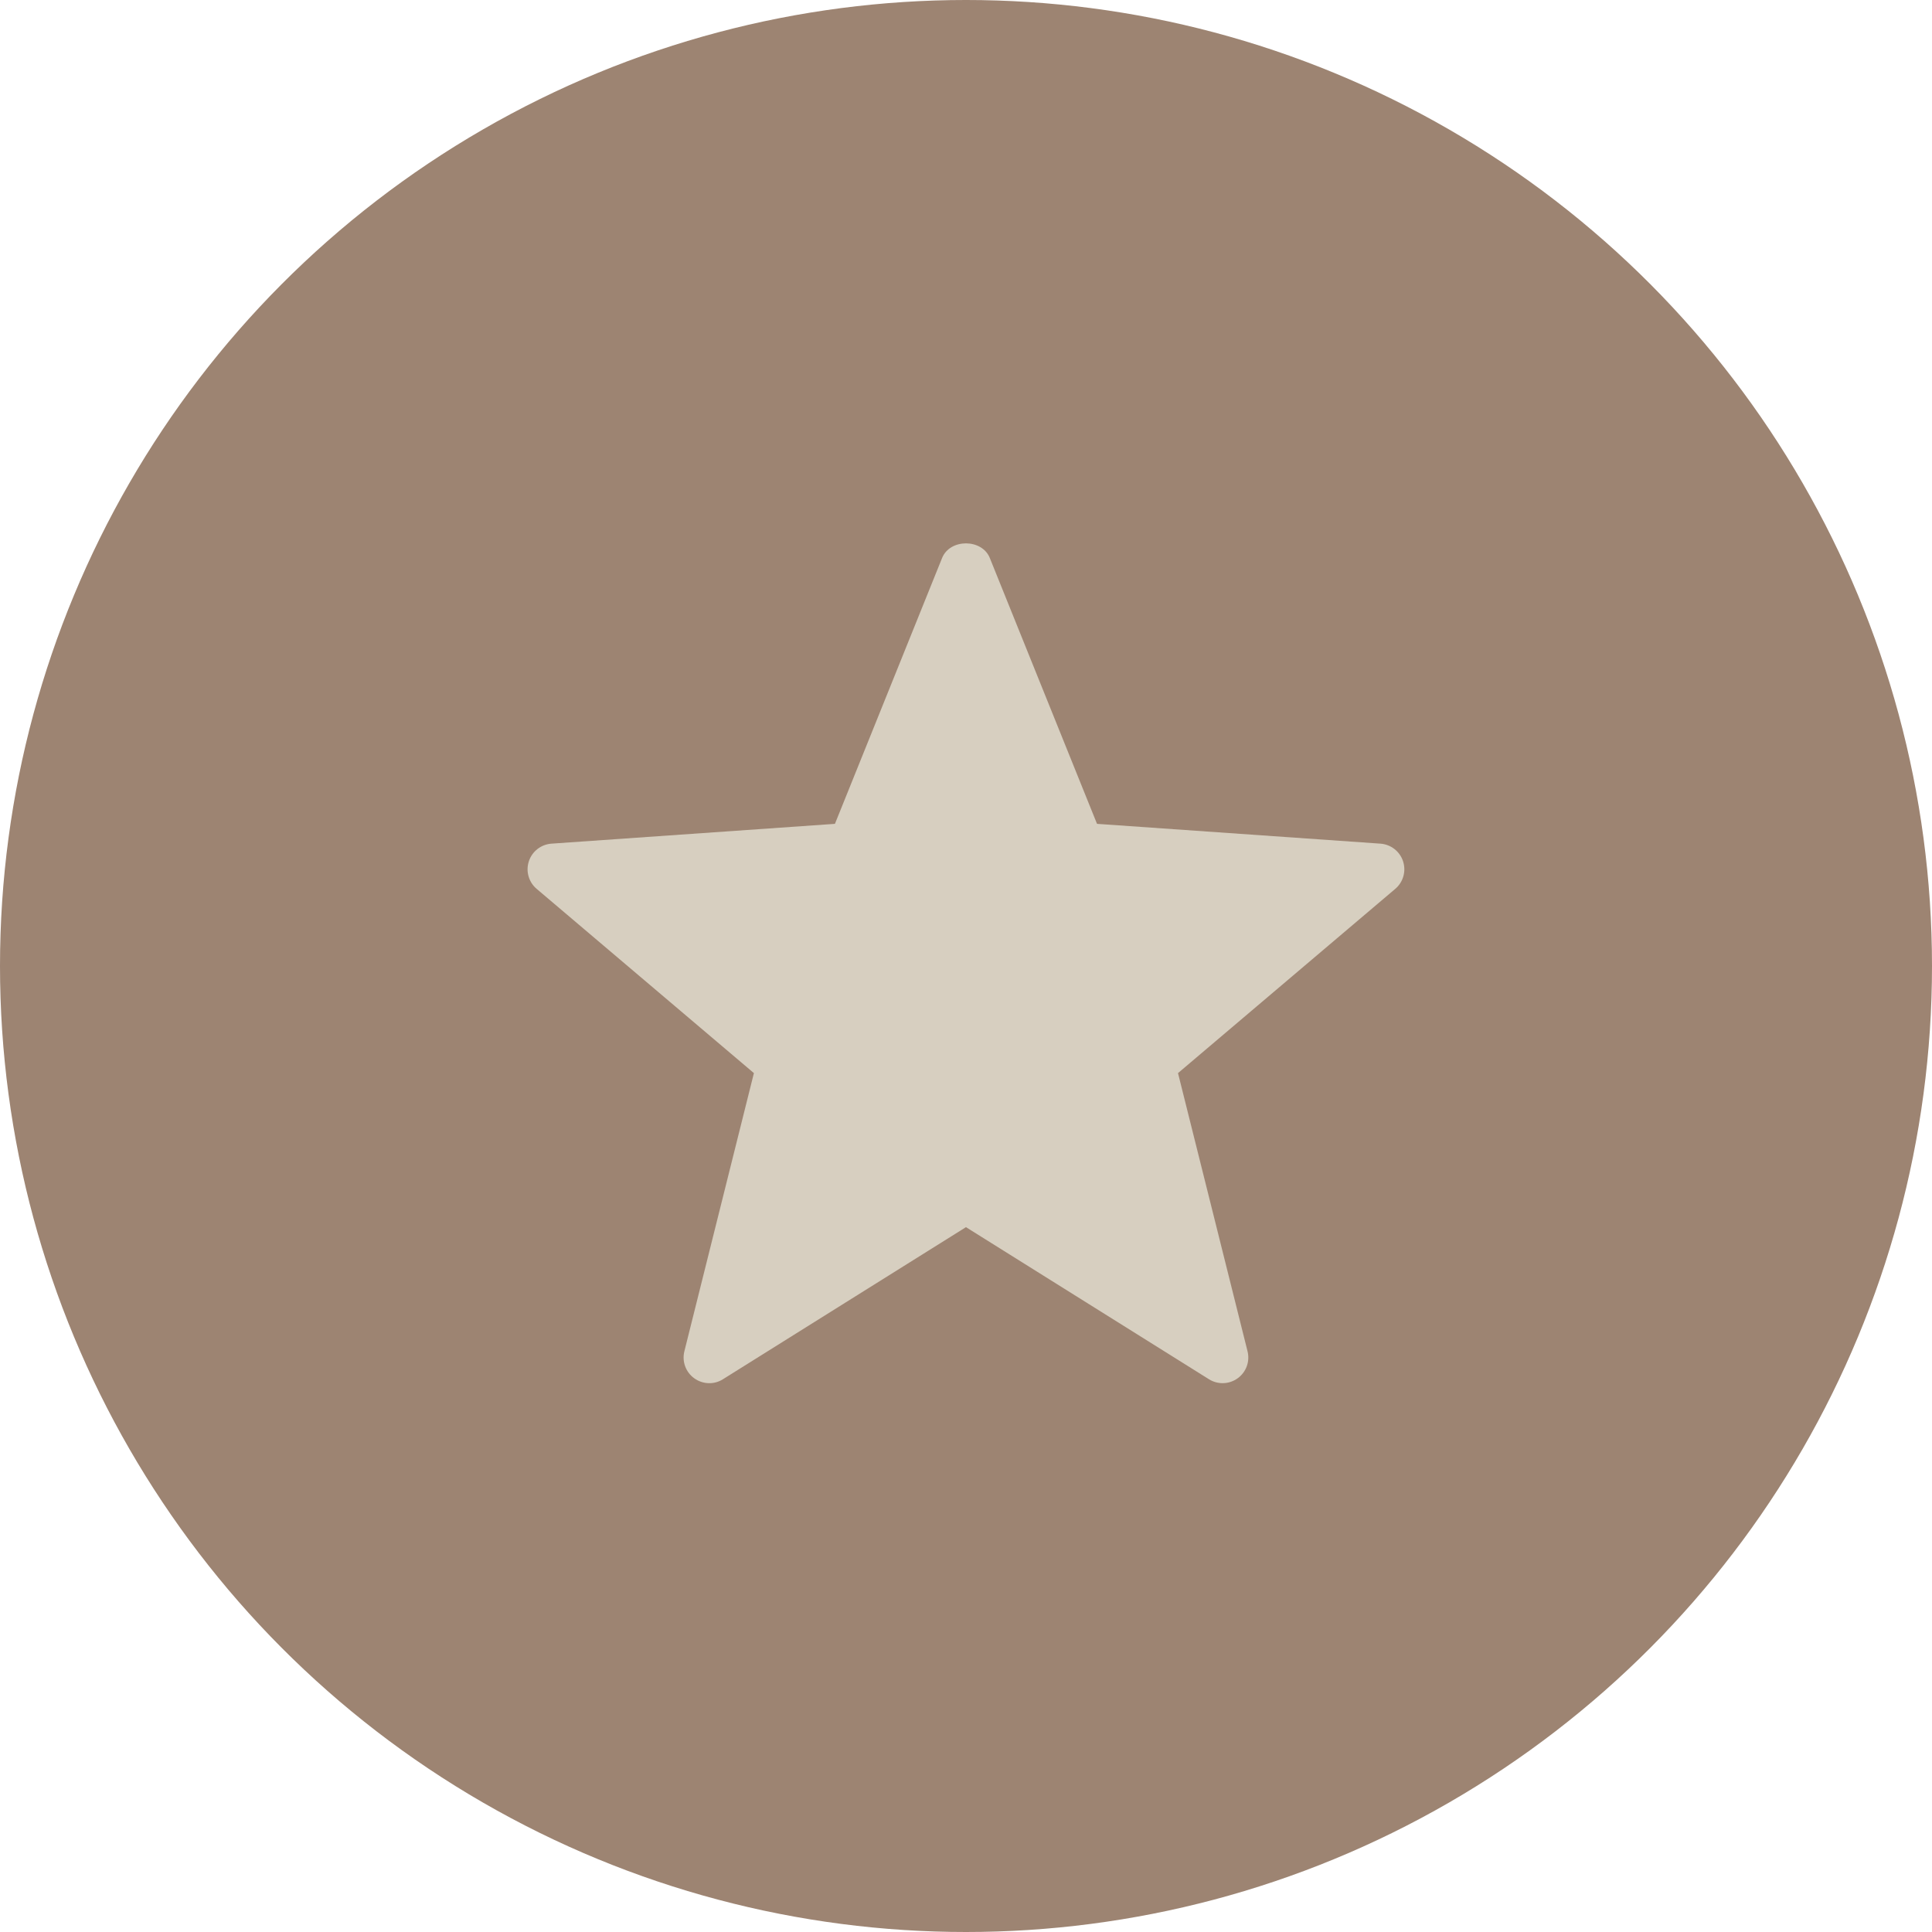
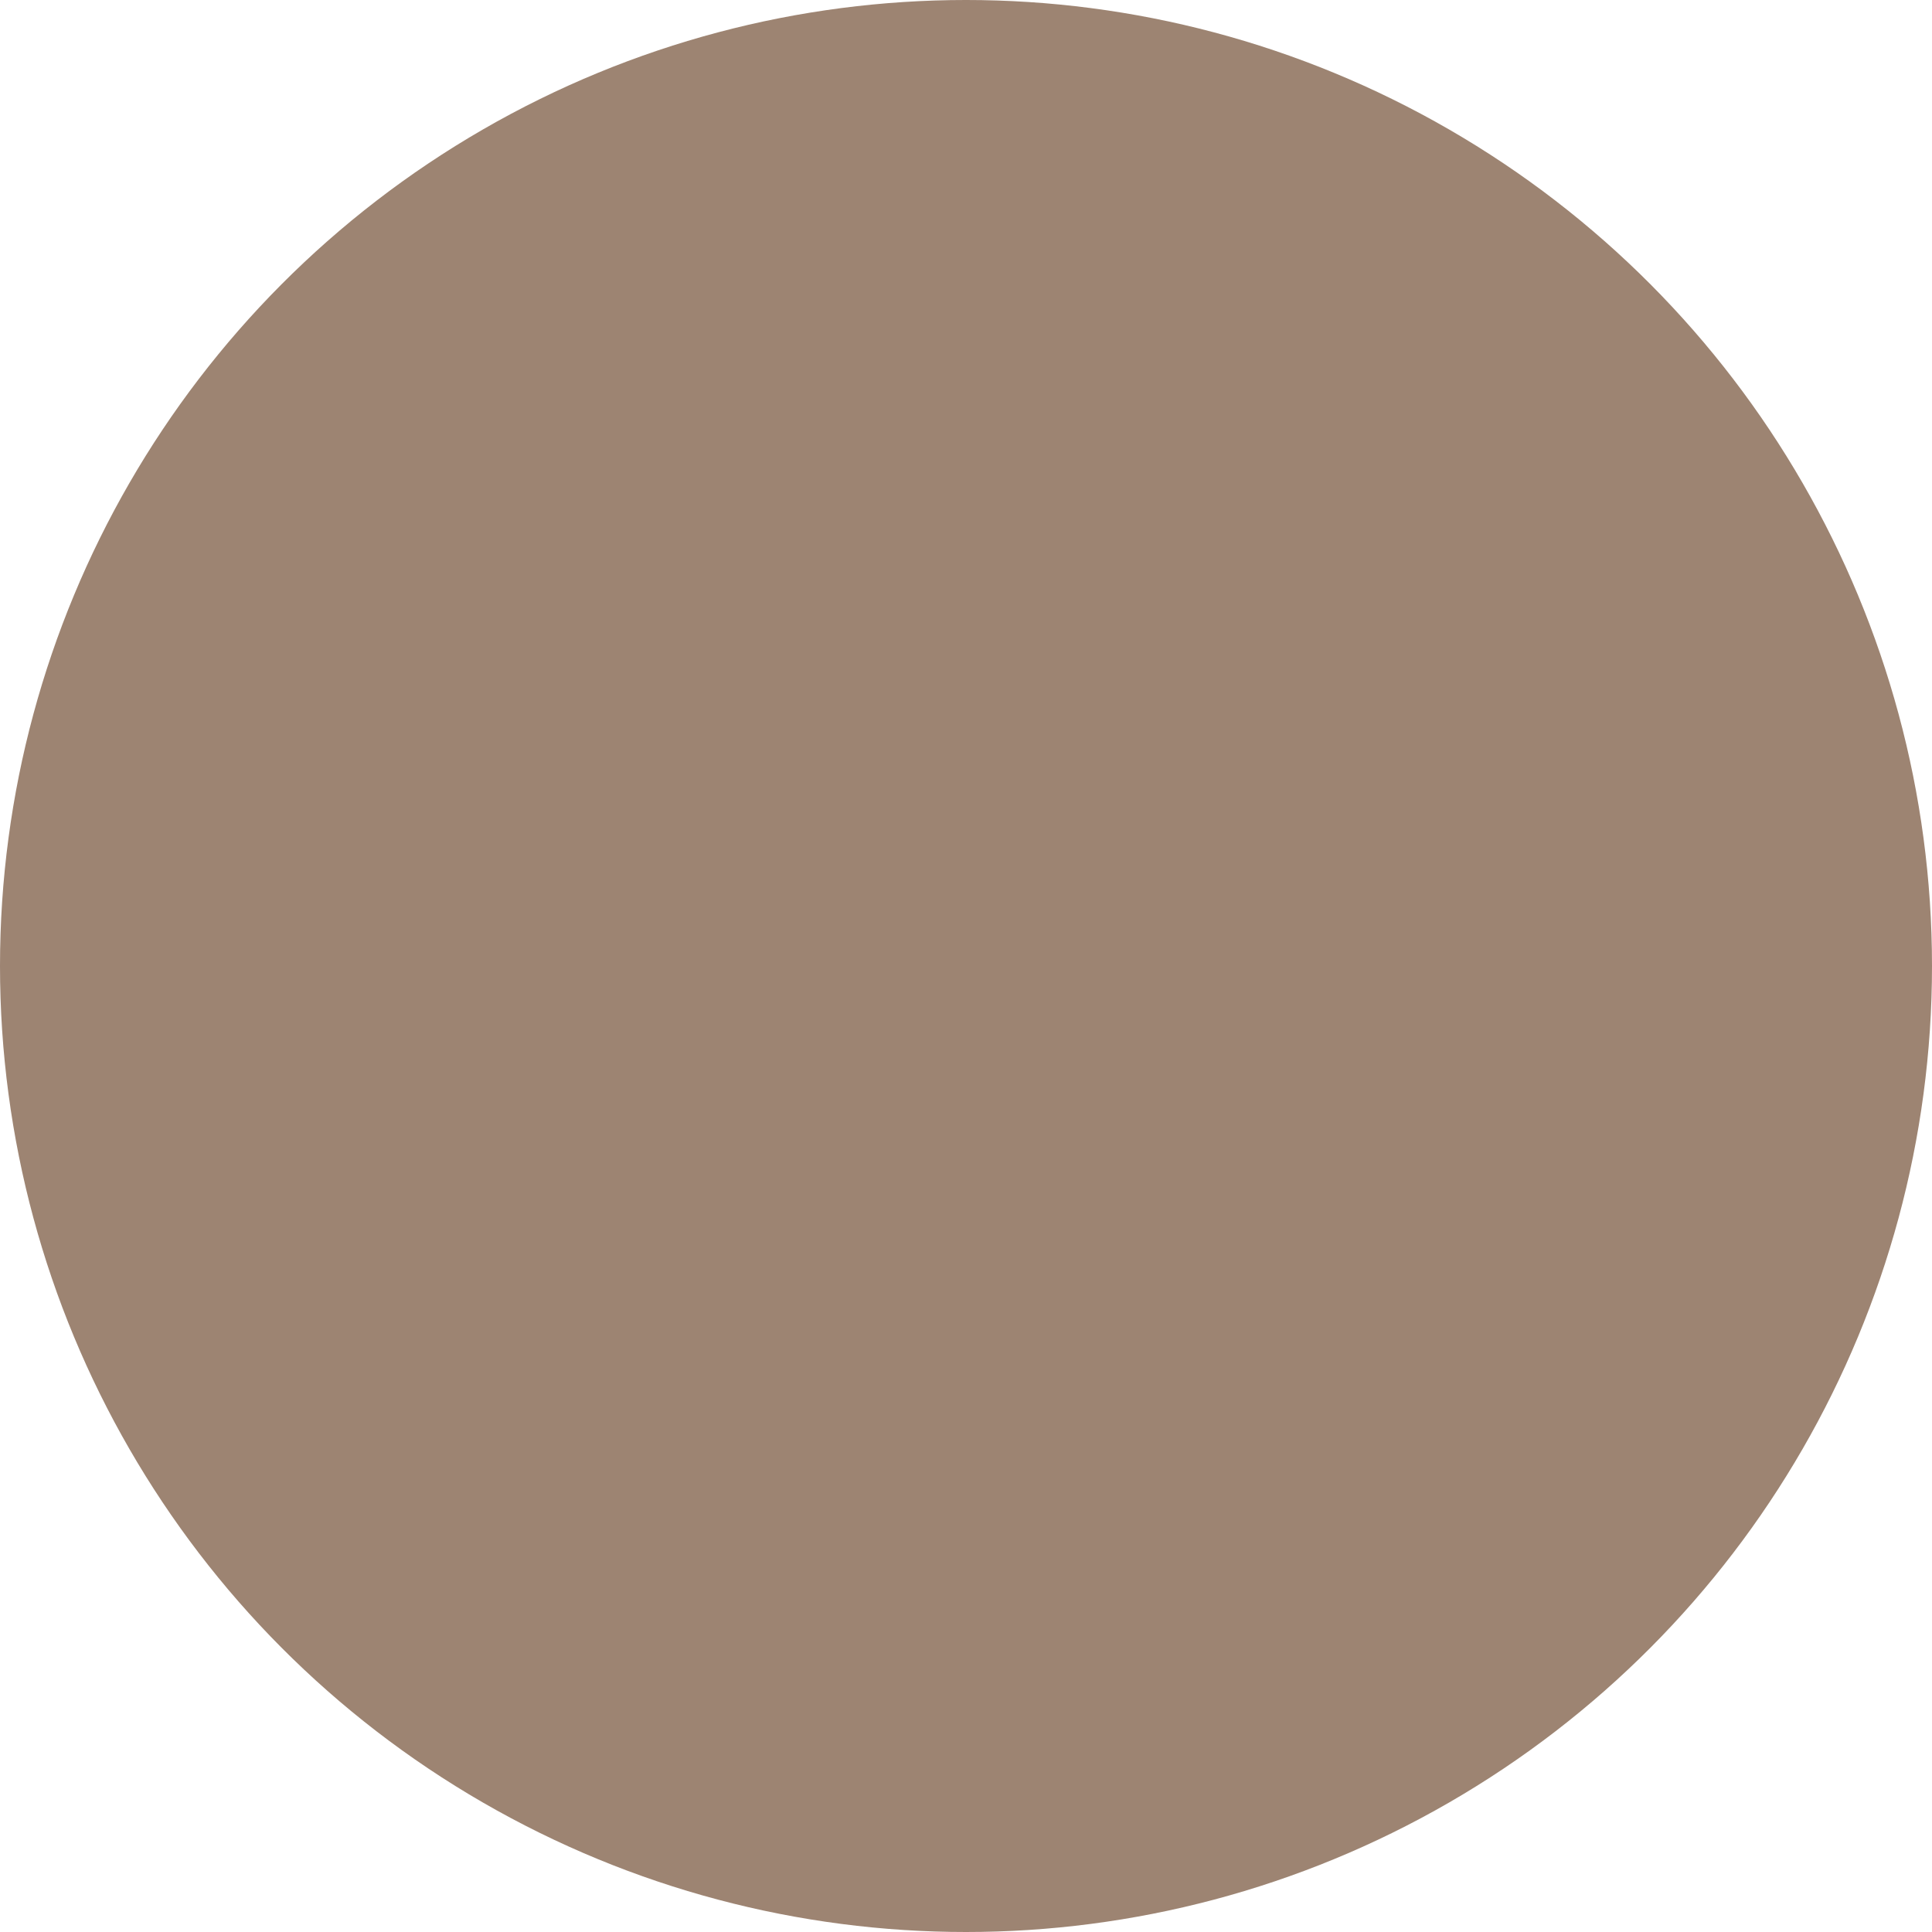
<svg xmlns="http://www.w3.org/2000/svg" width="64" height="64" viewBox="0 0 64 64" fill="none">
  <circle cx="32" cy="32" r="32" fill="#9D8472" />
-   <path d="M40.05 45.69L31.999 40.651L23.947 45.69C23.655 45.875 23.278 45.861 22.996 45.656C22.715 45.453 22.586 45.099 22.671 44.762L24.974 35.548L17.781 29.448C17.515 29.226 17.411 28.863 17.518 28.534C17.625 28.203 17.923 27.971 18.269 27.947L27.658 27.291L31.209 18.482C31.47 17.839 32.527 17.839 32.788 18.482L36.34 27.291L45.728 27.947C46.074 27.971 46.372 28.203 46.479 28.534C46.586 28.863 46.482 29.226 46.216 29.448L39.023 35.548L41.326 44.762C41.411 45.099 41.282 45.453 41.001 45.656C40.714 45.865 40.337 45.87 40.05 45.69Z" fill="#D7CFC0" />
</svg>